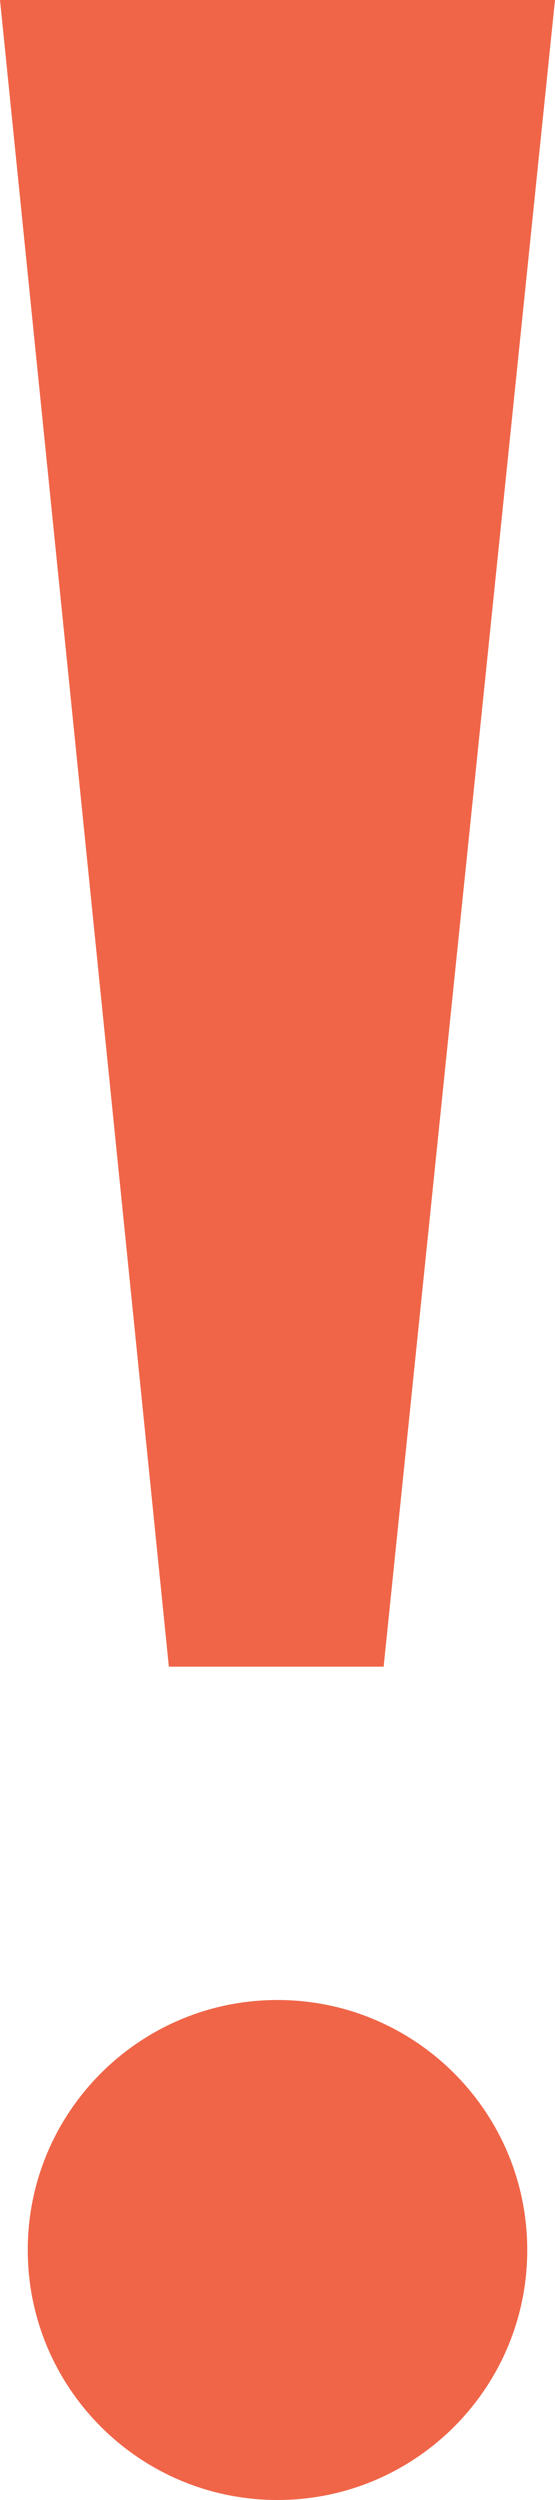
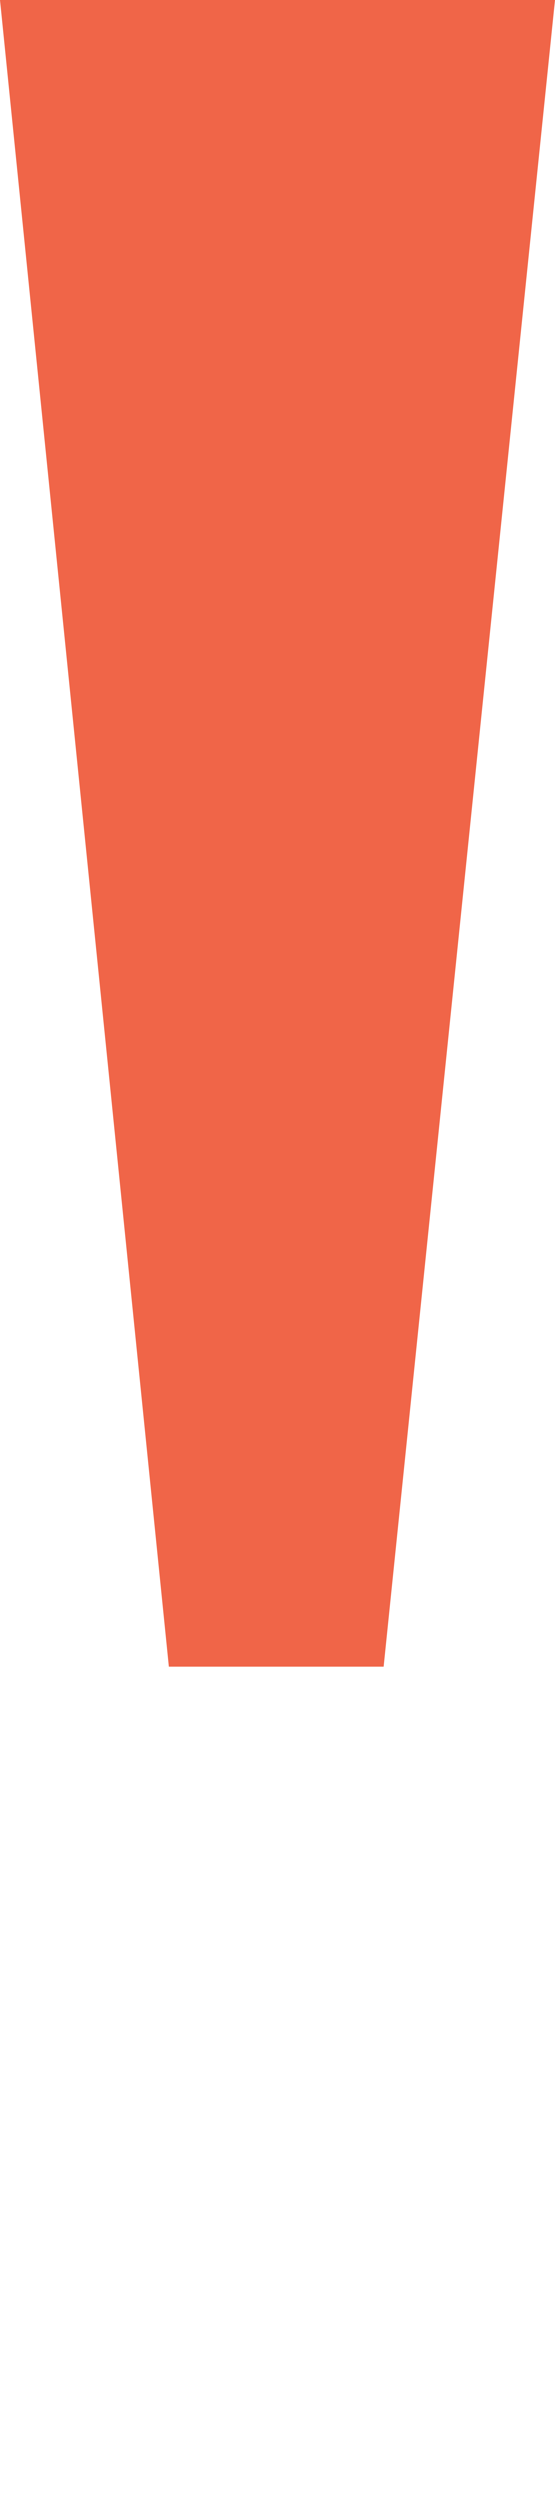
<svg xmlns="http://www.w3.org/2000/svg" width="4" height="18" viewBox="0 0 4 18" fill="none">
  <path d="M4 0L2.765 12H1.217L0 0H4Z" fill="#F06548" />
-   <path d="M2 18C2.994 18 3.8 17.194 3.8 16.2C3.8 15.206 2.994 14.4 2 14.4C1.006 14.4 0.2 15.206 0.2 16.2C0.2 17.194 1.006 18 2 18Z" fill="#F06548" />
</svg>